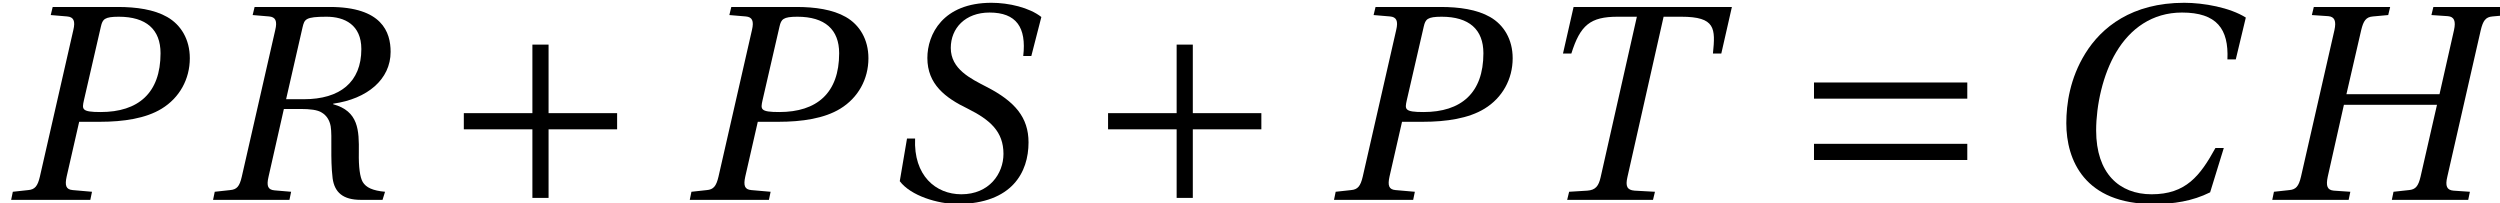
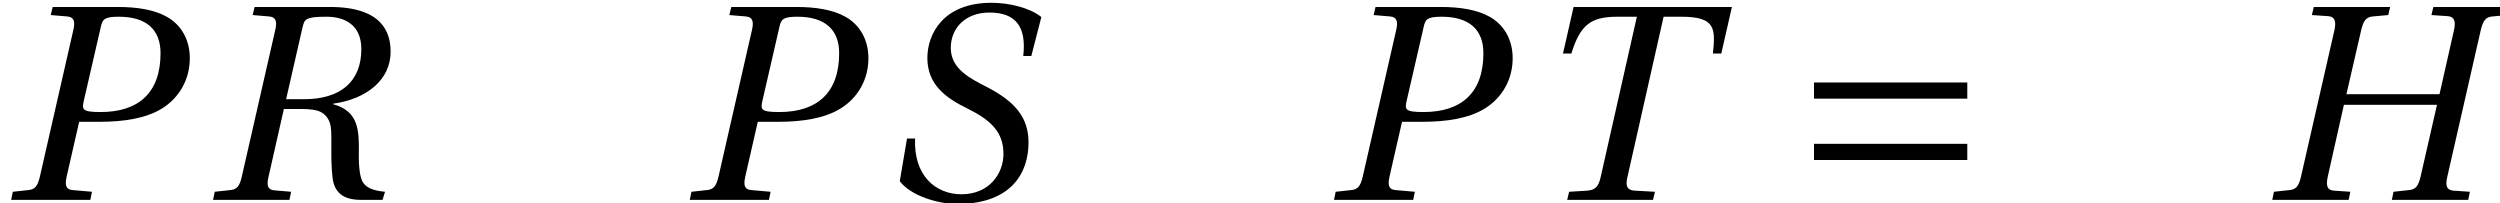
<svg xmlns="http://www.w3.org/2000/svg" xmlns:xlink="http://www.w3.org/1999/xlink" version="1.1" width="89.679pt" height="7.289pt" viewBox="70.735 61.573 89.679 7.289">
  <defs>
-     <path id="g1-197" d="M.85-3.11V-2.53H3.31V-.07H3.89V-2.53H6.349V-3.11H3.89V-5.569H3.31V-3.11H.85Z" />
    <path id="g1-198" d="M6.349-1.43V-2.01H.85V-1.43H6.349ZM6.349-3.63V-4.21H.85V-3.63H6.349Z" />
-     <path id="g8-67" d="M6.489-1.86C5.939-.86 5.429-.2 4.2-.2C3.04-.2 2.21-.95 2.21-2.49C2.21-3.39 2.45-4.499 2.93-5.299C3.43-6.139 4.22-6.719 5.289-6.719C6.539-6.719 6.969-6.129 6.919-5.039H7.219L7.579-6.539C7.009-6.899 6.069-7.069 5.369-7.069C3.49-7.069 2.4-6.189 1.82-5.249C1.27-4.36 1.14-3.44 1.14-2.75C1.14-1.43 1.79 .15 4.27 .15C4.979 .15 5.659 .05 6.299-.27L6.789-1.86H6.489Z" />
    <path id="g8-72" d="M3.06-3.79L3.59-6.089C3.67-6.419 3.76-6.559 4.01-6.579L4.559-6.629L4.629-6.919H1.89L1.82-6.629L2.41-6.589C2.64-6.569 2.7-6.409 2.63-6.089L1.43-.83C1.35-.49 1.25-.37 1.01-.35L.46-.29L.4 0H3.14L3.2-.29L2.61-.33C2.37-.35 2.32-.5 2.39-.83L2.97-3.41H6.309L5.719-.83C5.639-.49 5.539-.37 5.299-.35L4.749-.29L4.689 0H7.429L7.489-.29L6.899-.33C6.659-.35 6.599-.5 6.679-.83L7.879-6.089C7.959-6.419 8.049-6.559 8.299-6.579L8.849-6.629L8.919-6.919H6.179L6.109-6.629L6.699-6.589C6.929-6.569 6.989-6.409 6.919-6.089L6.399-3.79H3.06Z" />
    <path id="g8-80" d="M3.24 0L3.3-.29L2.61-.35C2.37-.37 2.32-.51 2.39-.83L2.84-2.8H3.58C4.429-2.8 5.229-2.92 5.799-3.27C6.439-3.66 6.809-4.33 6.809-5.079C6.809-5.759 6.489-6.279 5.999-6.559C5.529-6.829 4.889-6.919 4.23-6.919H1.89L1.82-6.629L2.41-6.579C2.64-6.559 2.71-6.419 2.63-6.089L1.43-.83C1.35-.49 1.25-.37 1.01-.35L.46-.29L.4 0H3.24ZM3.62-6.219C3.68-6.479 3.75-6.569 4.26-6.569C5.249-6.569 5.759-6.109 5.759-5.259C5.759-3.83 4.959-3.15 3.61-3.15C2.92-3.15 2.94-3.25 3.01-3.57L3.62-6.219Z" />
    <path id="g8-82" d="M1.89-6.919L1.82-6.629L2.41-6.579C2.64-6.559 2.71-6.419 2.63-6.089L1.43-.83C1.35-.48 1.25-.37 1.01-.35L.46-.29L.4 0H3.14L3.2-.29L2.61-.34C2.37-.36 2.31-.49 2.39-.83L2.94-3.26H3.54C3.87-3.26 4.15-3.23 4.3-3.13C4.469-3.03 4.579-2.86 4.619-2.64C4.679-2.28 4.599-1.51 4.689-.77C4.759-.27 5.059 0 5.699 0H6.479L6.569-.29C6.129-.33 5.889-.44 5.769-.64C5.669-.81 5.619-1.18 5.629-1.7C5.639-2.5 5.619-3.18 4.709-3.43V-3.45C5.929-3.62 6.769-4.32 6.769-5.309C6.769-6.019 6.459-6.919 4.589-6.919H1.89ZM3.02-3.61L3.61-6.189C3.68-6.479 3.71-6.569 4.469-6.569C5.119-6.569 5.719-6.279 5.719-5.409C5.719-4.22 4.949-3.61 3.66-3.61H3.02Z" />
    <path id="g8-83" d="M5.409-5.159L5.769-6.559C5.339-6.899 4.599-7.069 3.98-7.069C2.23-7.069 1.68-5.929 1.68-5.089C1.68-4.15 2.32-3.66 3.13-3.27C3.93-2.87 4.41-2.45 4.41-1.65C4.41-.94 3.9-.2 2.9-.2C1.98-.2 1.18-.87 1.24-2.2H.95L.69-.67C1.08-.15 2.05 .15 2.78 .15C4.719 .13 5.309-.99 5.309-2.06C5.309-2.96 4.819-3.53 3.81-4.05C3.23-4.35 2.52-4.689 2.52-5.449C2.52-6.159 3.04-6.719 3.91-6.719C4.869-6.719 5.239-6.189 5.119-5.159H5.409Z" />
    <path id="g8-84" d="M4.599 0L4.669-.29L3.94-.33C3.66-.35 3.61-.5 3.68-.81L4.979-6.569H5.609C6.849-6.569 6.839-6.149 6.749-5.249H7.049L7.429-6.919H1.75L1.37-5.249H1.67C1.99-6.269 2.35-6.569 3.33-6.569H4.02L2.72-.81C2.65-.5 2.54-.35 2.24-.33L1.59-.29L1.52 0H4.599Z" />
  </defs>
  <g id="page1">
    <use x="70.735" y="68.742" xlink:href="#g8-80" />
    <use x="77.978" y="68.742" xlink:href="#g8-82" />
    <use x="86.523" y="68.742" xlink:href="#g1-197" />
    <use x="95.078" y="68.742" xlink:href="#g8-80" />
    <use x="102.321" y="68.742" xlink:href="#g8-83" />
    <use x="109.633" y="68.742" xlink:href="#g1-197" />
    <use x="118.188" y="68.742" xlink:href="#g8-80" />
    <use x="125.432" y="68.742" xlink:href="#g8-84" />
    <use x="134.956" y="68.742" xlink:href="#g1-198" />
    <use x="143.717" y="68.742" xlink:href="#g8-67" />
    <use x="151.845" y="68.742" xlink:href="#g8-72" />
  </g>
</svg>